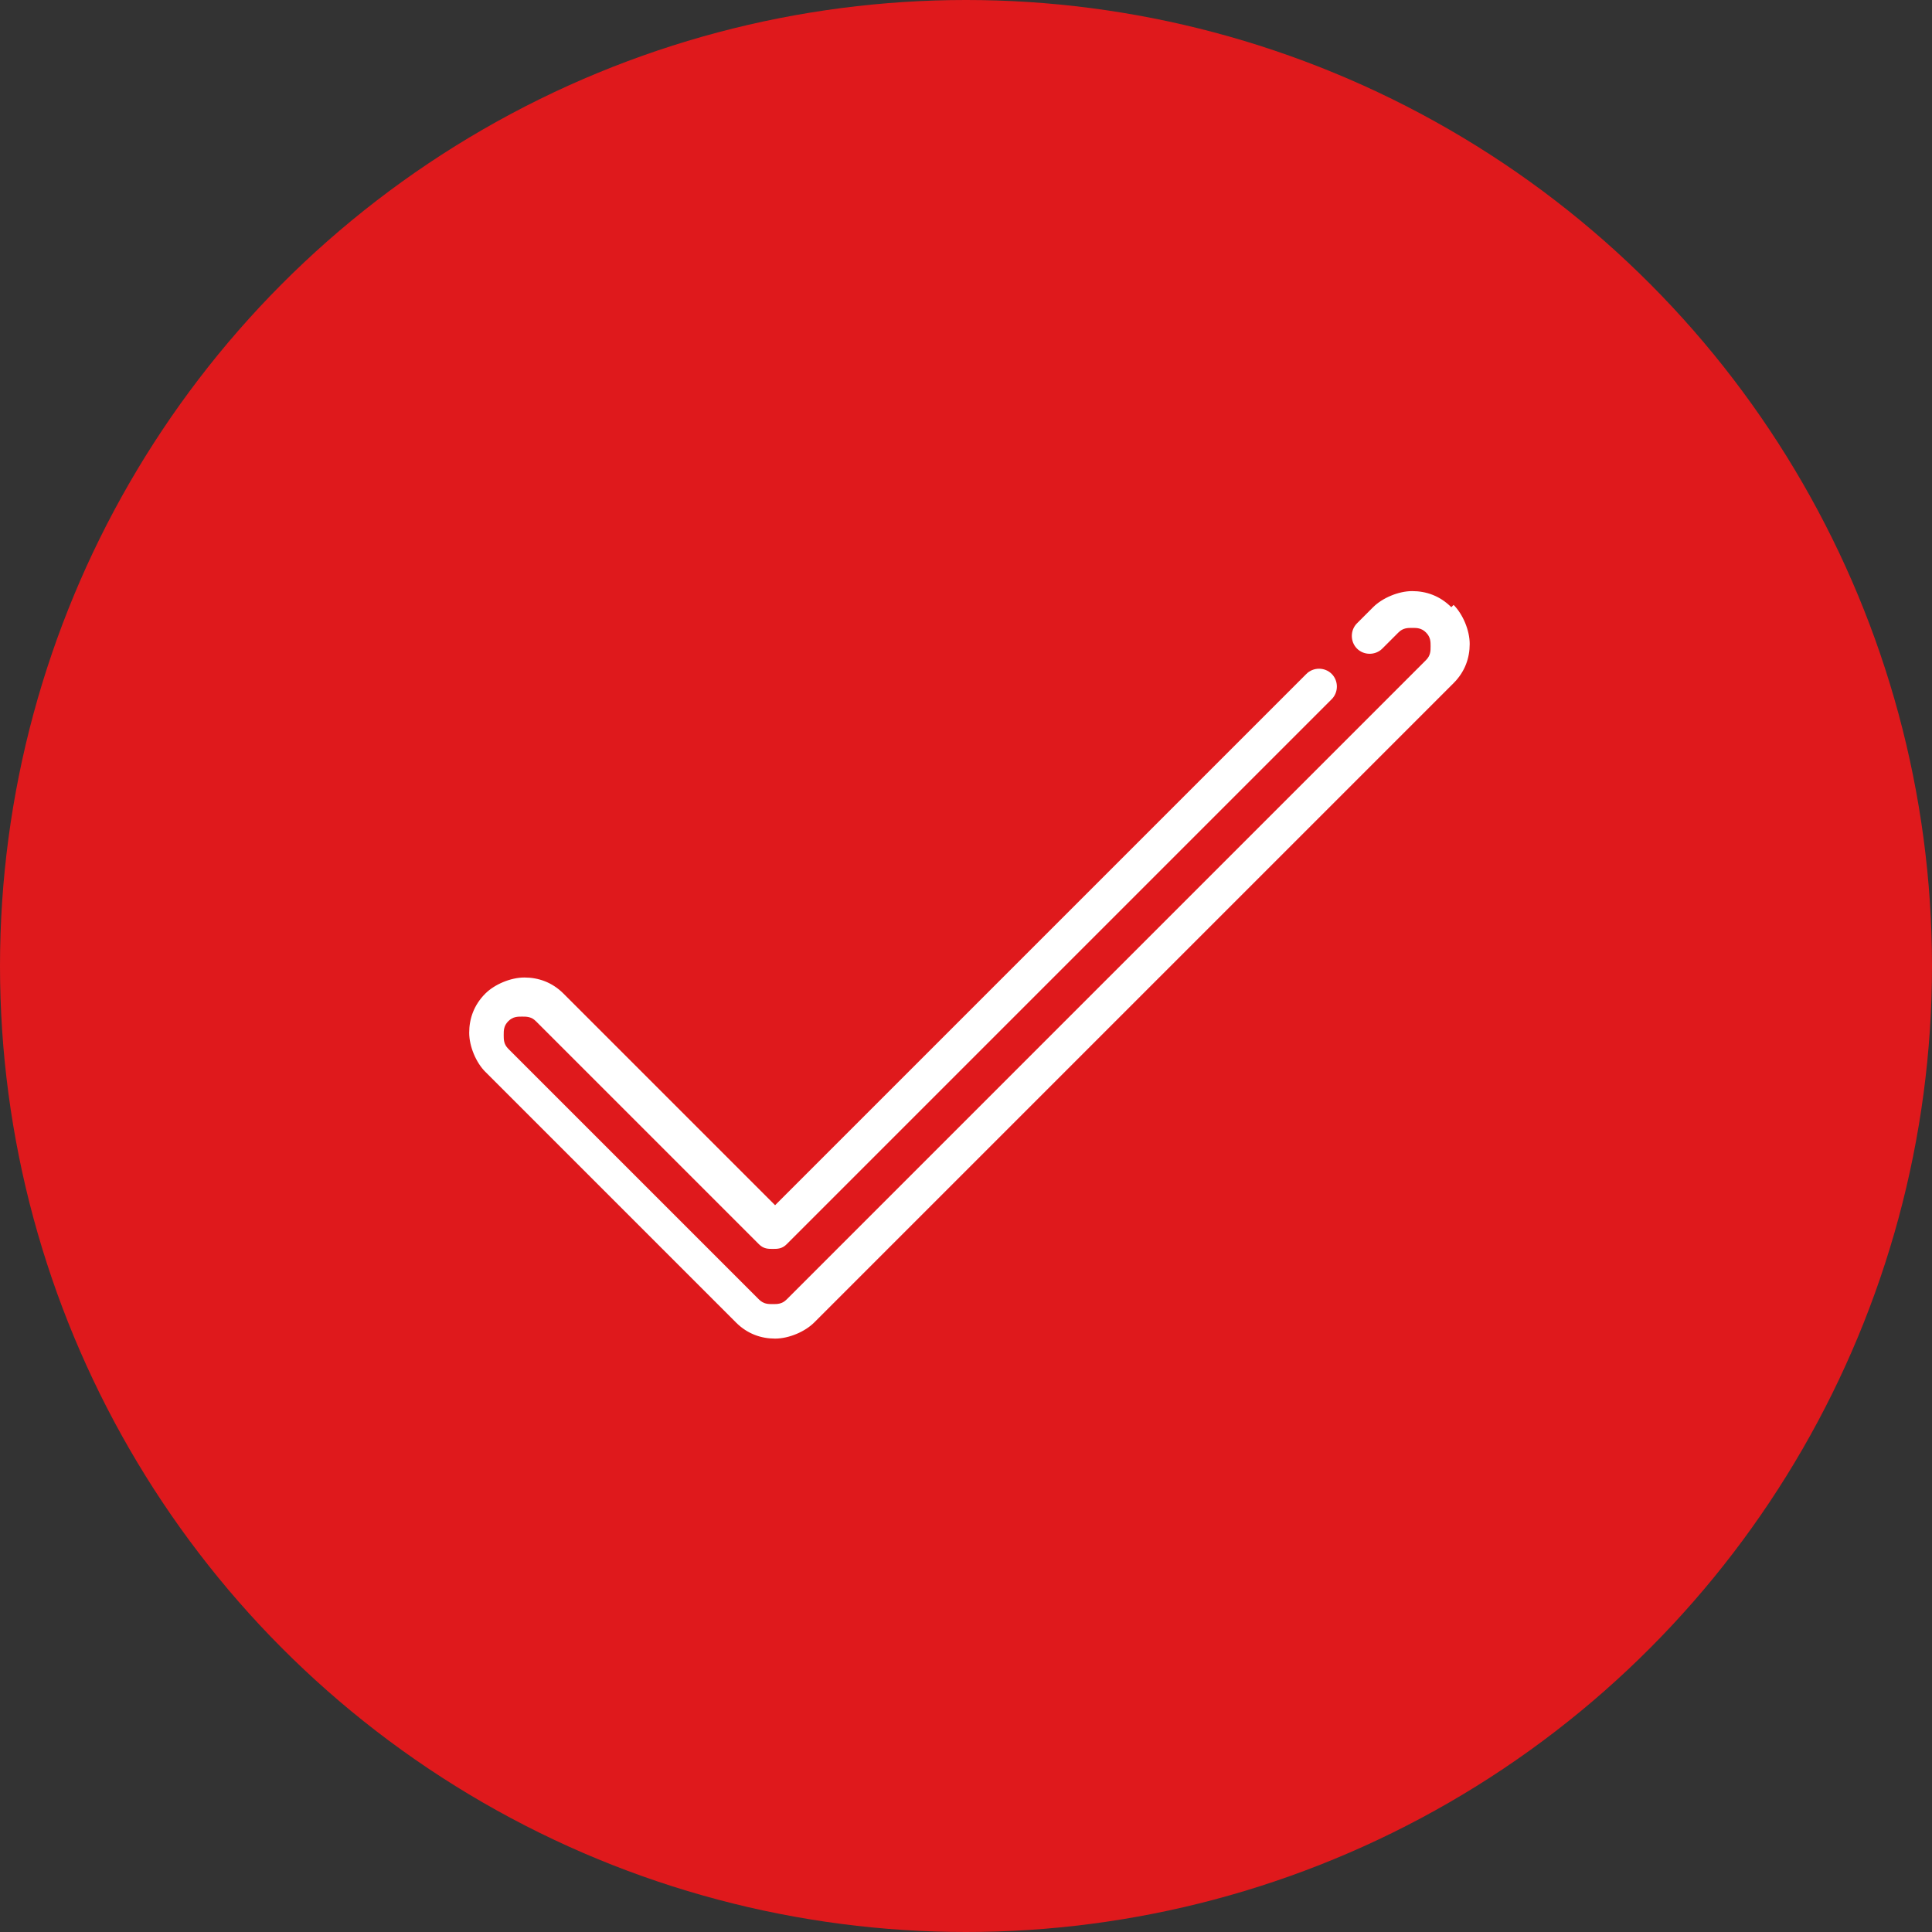
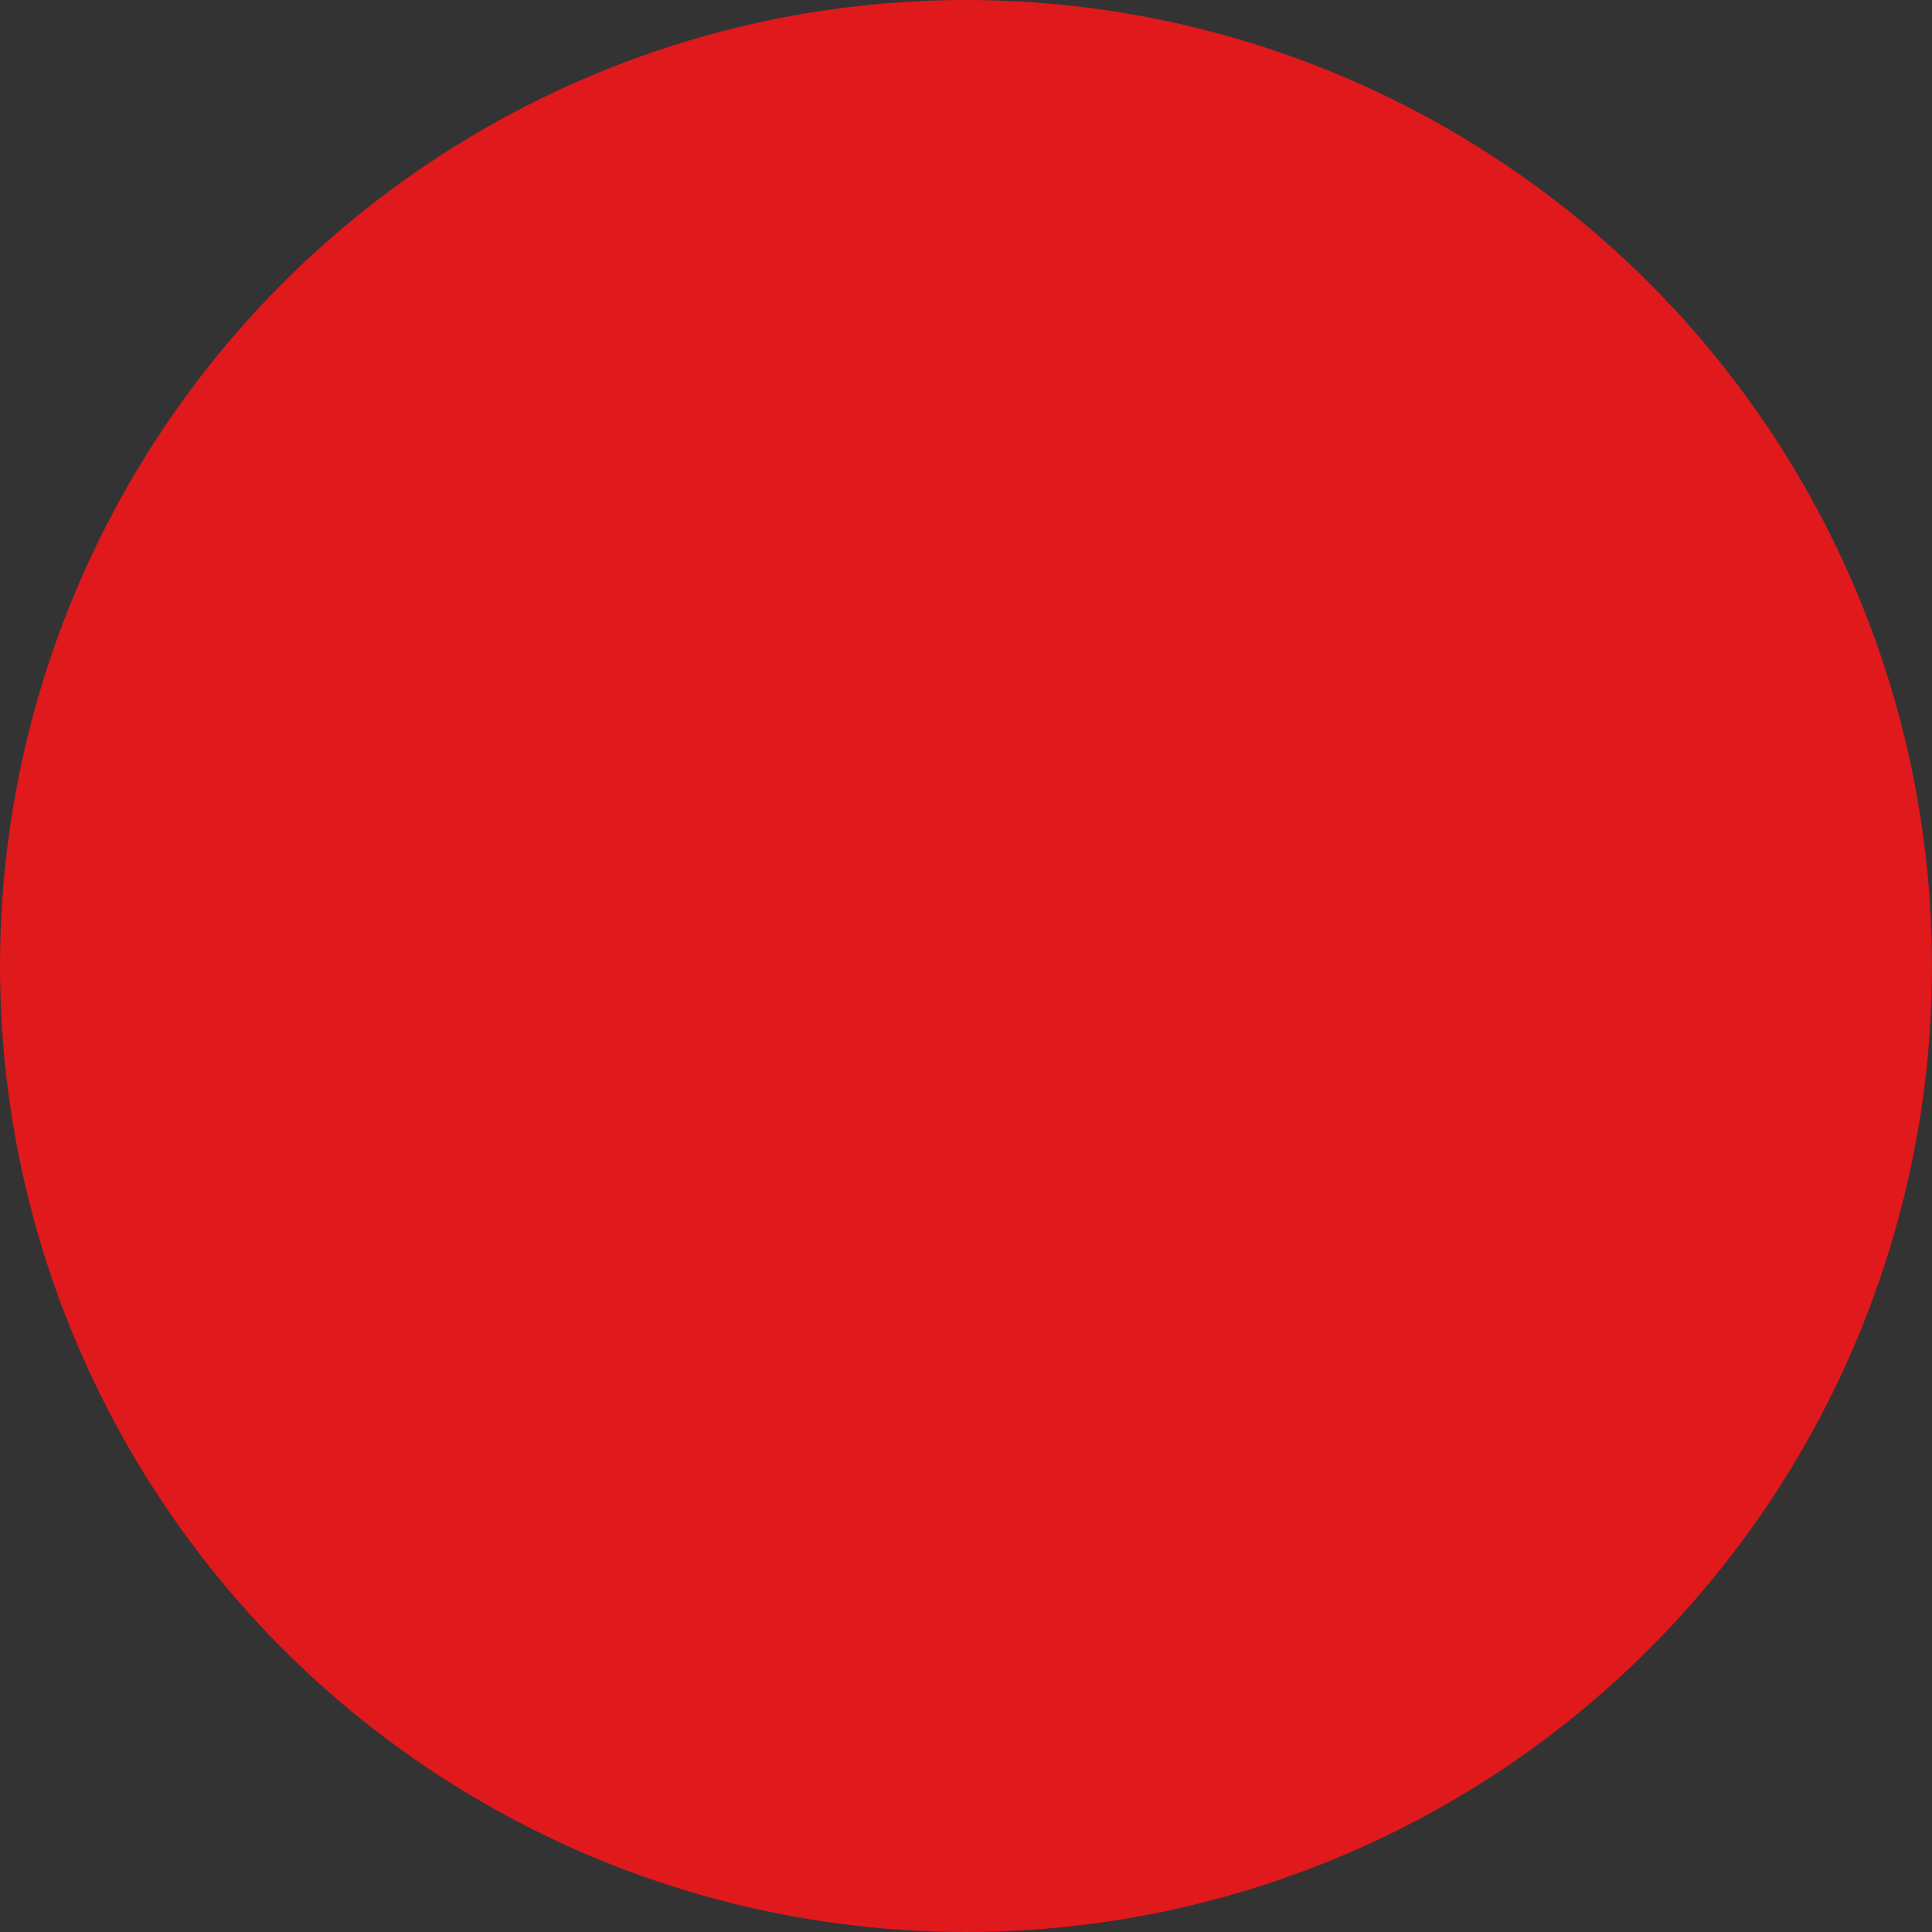
<svg xmlns="http://www.w3.org/2000/svg" id="Layer_1" version="1.1" viewBox="0 0 84 84">
  <rect x="0" y="0" width="84" height="84" fill="#333333" stroke="none" />
  <defs>
    <style>
      .st0 {
        fill: #fff;
      }

      .st1 {
        fill: #df191c;
      }
    </style>
  </defs>
  <g id="icon_buy">
    <circle id="Oval_Copy_8" class="st1" cx="42" cy="42" r="42" />
  </g>
-   <path class="st0" d="M63.1,26.4c-.5-.5-1.1-.7-1.7-.7s-1.3.3-1.7.7l-.7.7c-.3.3-.3.8,0,1.1.3.3.8.3,1.1,0l.7-.7c.2-.2.4-.2.6-.2s.4,0,.6.2c.2.2.2.4.2.6s0,.4-.2.6l-27.8,27.8c-.2.2-.4.2-.6.2s-.4,0-.6-.2l-10.9-10.9c-.2-.2-.2-.4-.2-.6s0-.4.2-.6c.2-.2.4-.2.6-.2s.4,0,.6.2l9.7,9.7c.2.2.4.2.6.2s.4,0,.6-.2l23.7-23.7c.3-.3.3-.8,0-1.1-.3-.3-.8-.3-1.1,0l-23.1,23.1-9.2-9.2c-.5-.5-1.1-.7-1.7-.7s-1.3.3-1.7.7c-.5.5-.7,1.1-.7,1.7s.3,1.3.7,1.7l10.9,10.9c.5.5,1.1.7,1.7.7s1.3-.3,1.7-.7l27.8-27.8c.5-.5.7-1.1.7-1.7s-.3-1.3-.7-1.7Z" />
</svg>